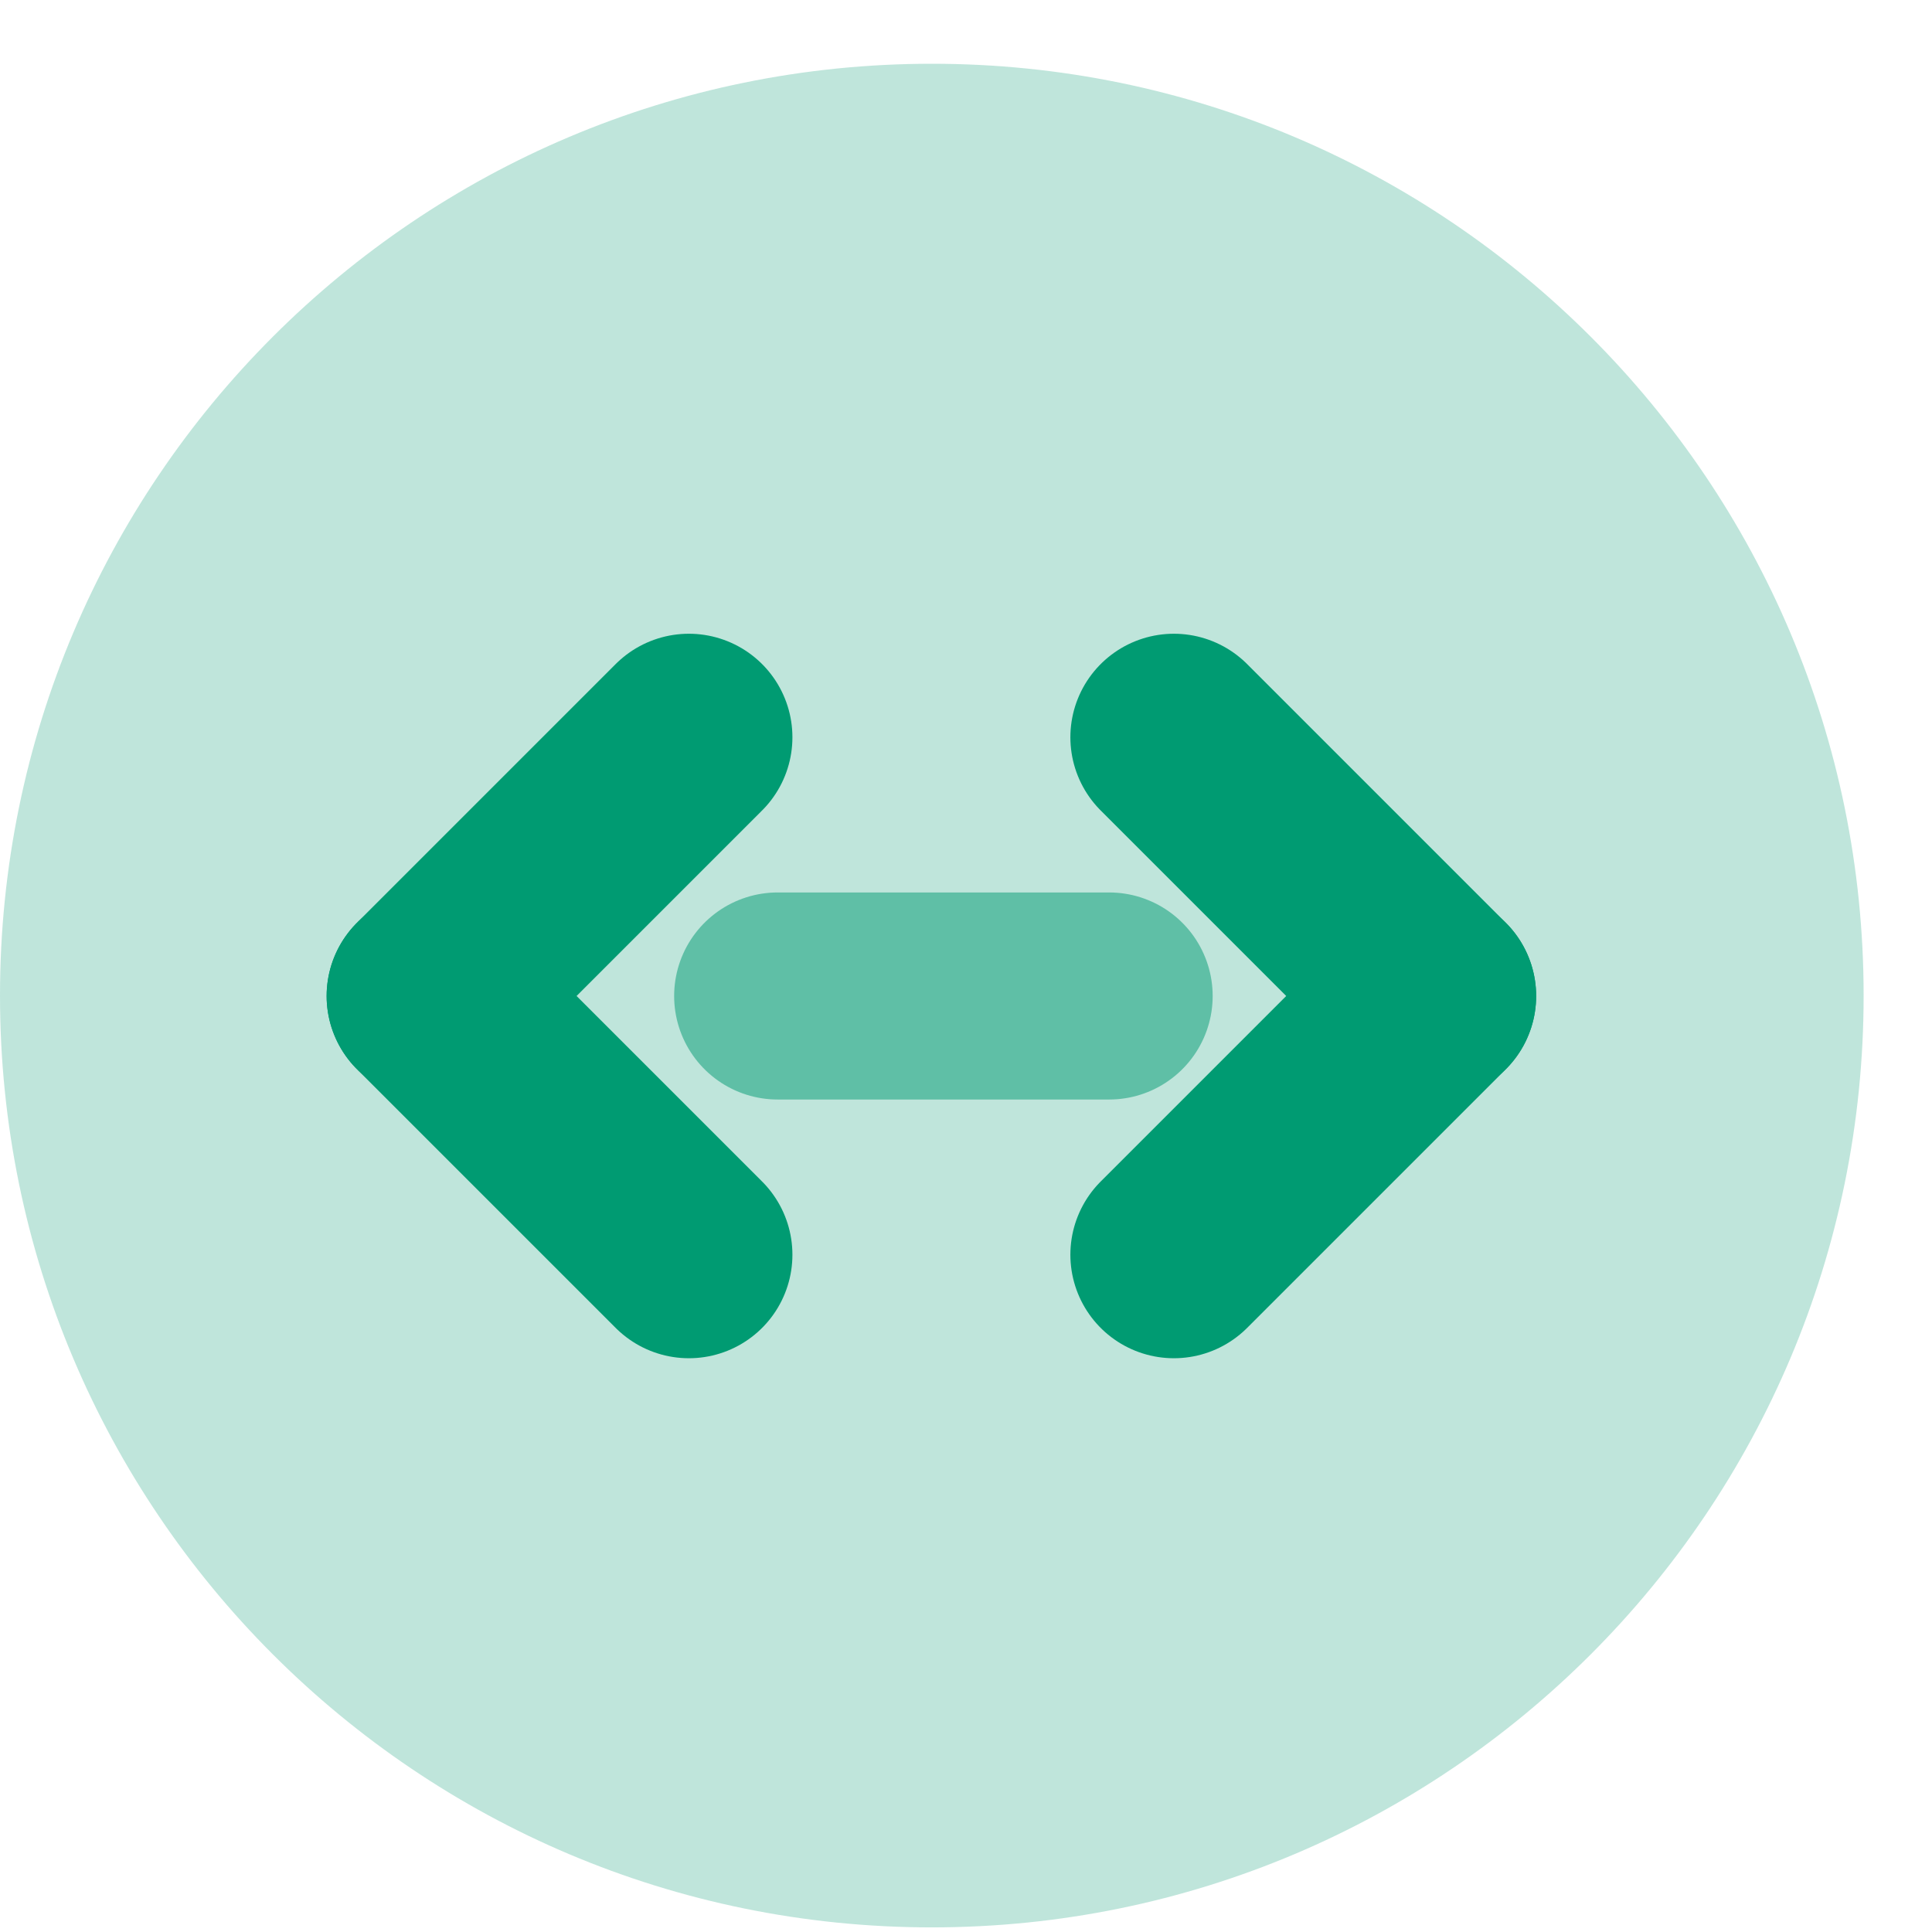
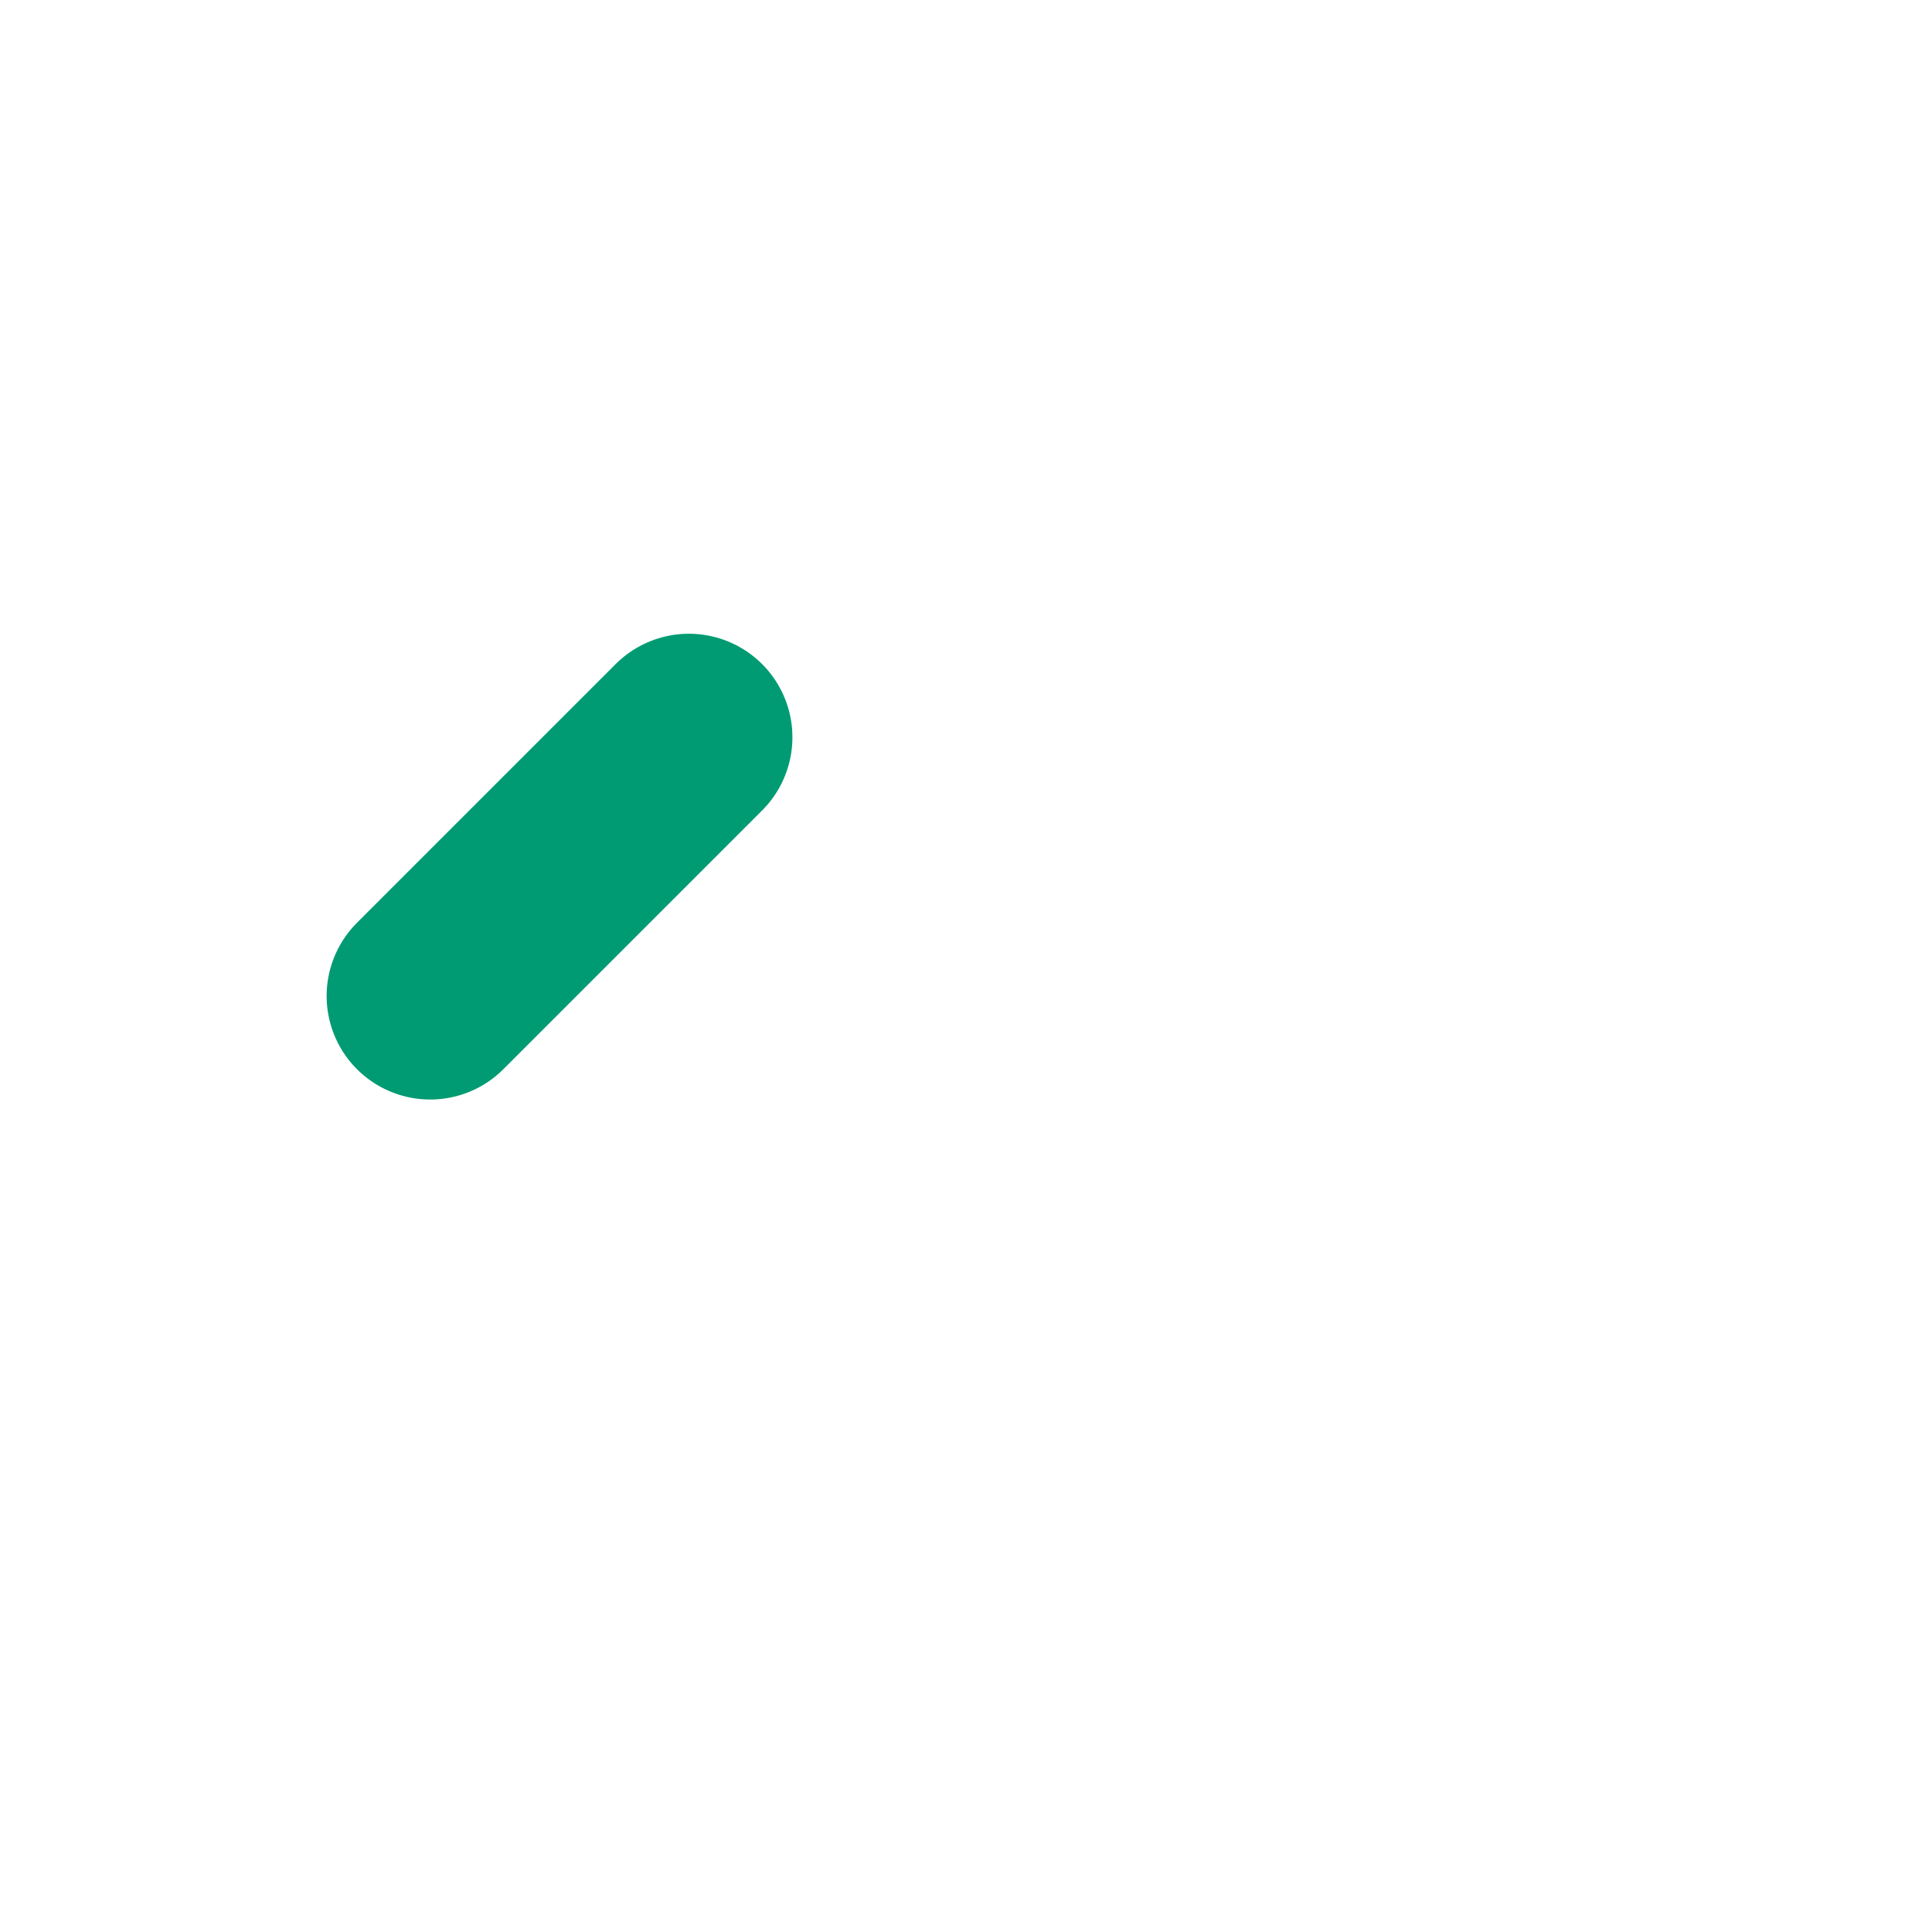
<svg xmlns="http://www.w3.org/2000/svg" width="23" height="23" viewBox="0 0 23 23" fill="none">
  <g id="Groupe 3">
-     <path id="Ellipse 3" d="M22.186 11.852C22.186 5.725 17.219 0.759 11.093 0.759C4.966 0.759 0 5.725 0 11.852C0 17.978 4.966 22.945 11.093 22.945C17.219 22.945 22.186 17.978 22.186 11.852Z" fill="#009B72" fill-opacity="0.25" />
    <g id="Groupe 1">
-       <path id="Ligne 5" d="M8.201 14.937L5.121 11.857" stroke="#009B72" stroke-width="2.465" stroke-linecap="round" />
-       <path id="Ligne 8" d="M13.975 8.777L17.055 11.857" stroke="#009B72" stroke-width="2.465" stroke-linecap="round" />
      <path id="Ligne 6" d="M8.201 8.777L5.121 11.857" stroke="#009B72" stroke-width="2.465" stroke-linecap="round" />
-       <path id="Ligne 7" d="M13.975 14.937L17.055 11.857" stroke="#009B72" stroke-width="2.465" stroke-linecap="round" />
-       <path id="Ligne 9" d="M9.258 11.857H13.204" stroke="#009B72" stroke-opacity="0.5" stroke-width="2.465" stroke-linecap="round" />
    </g>
  </g>
</svg>